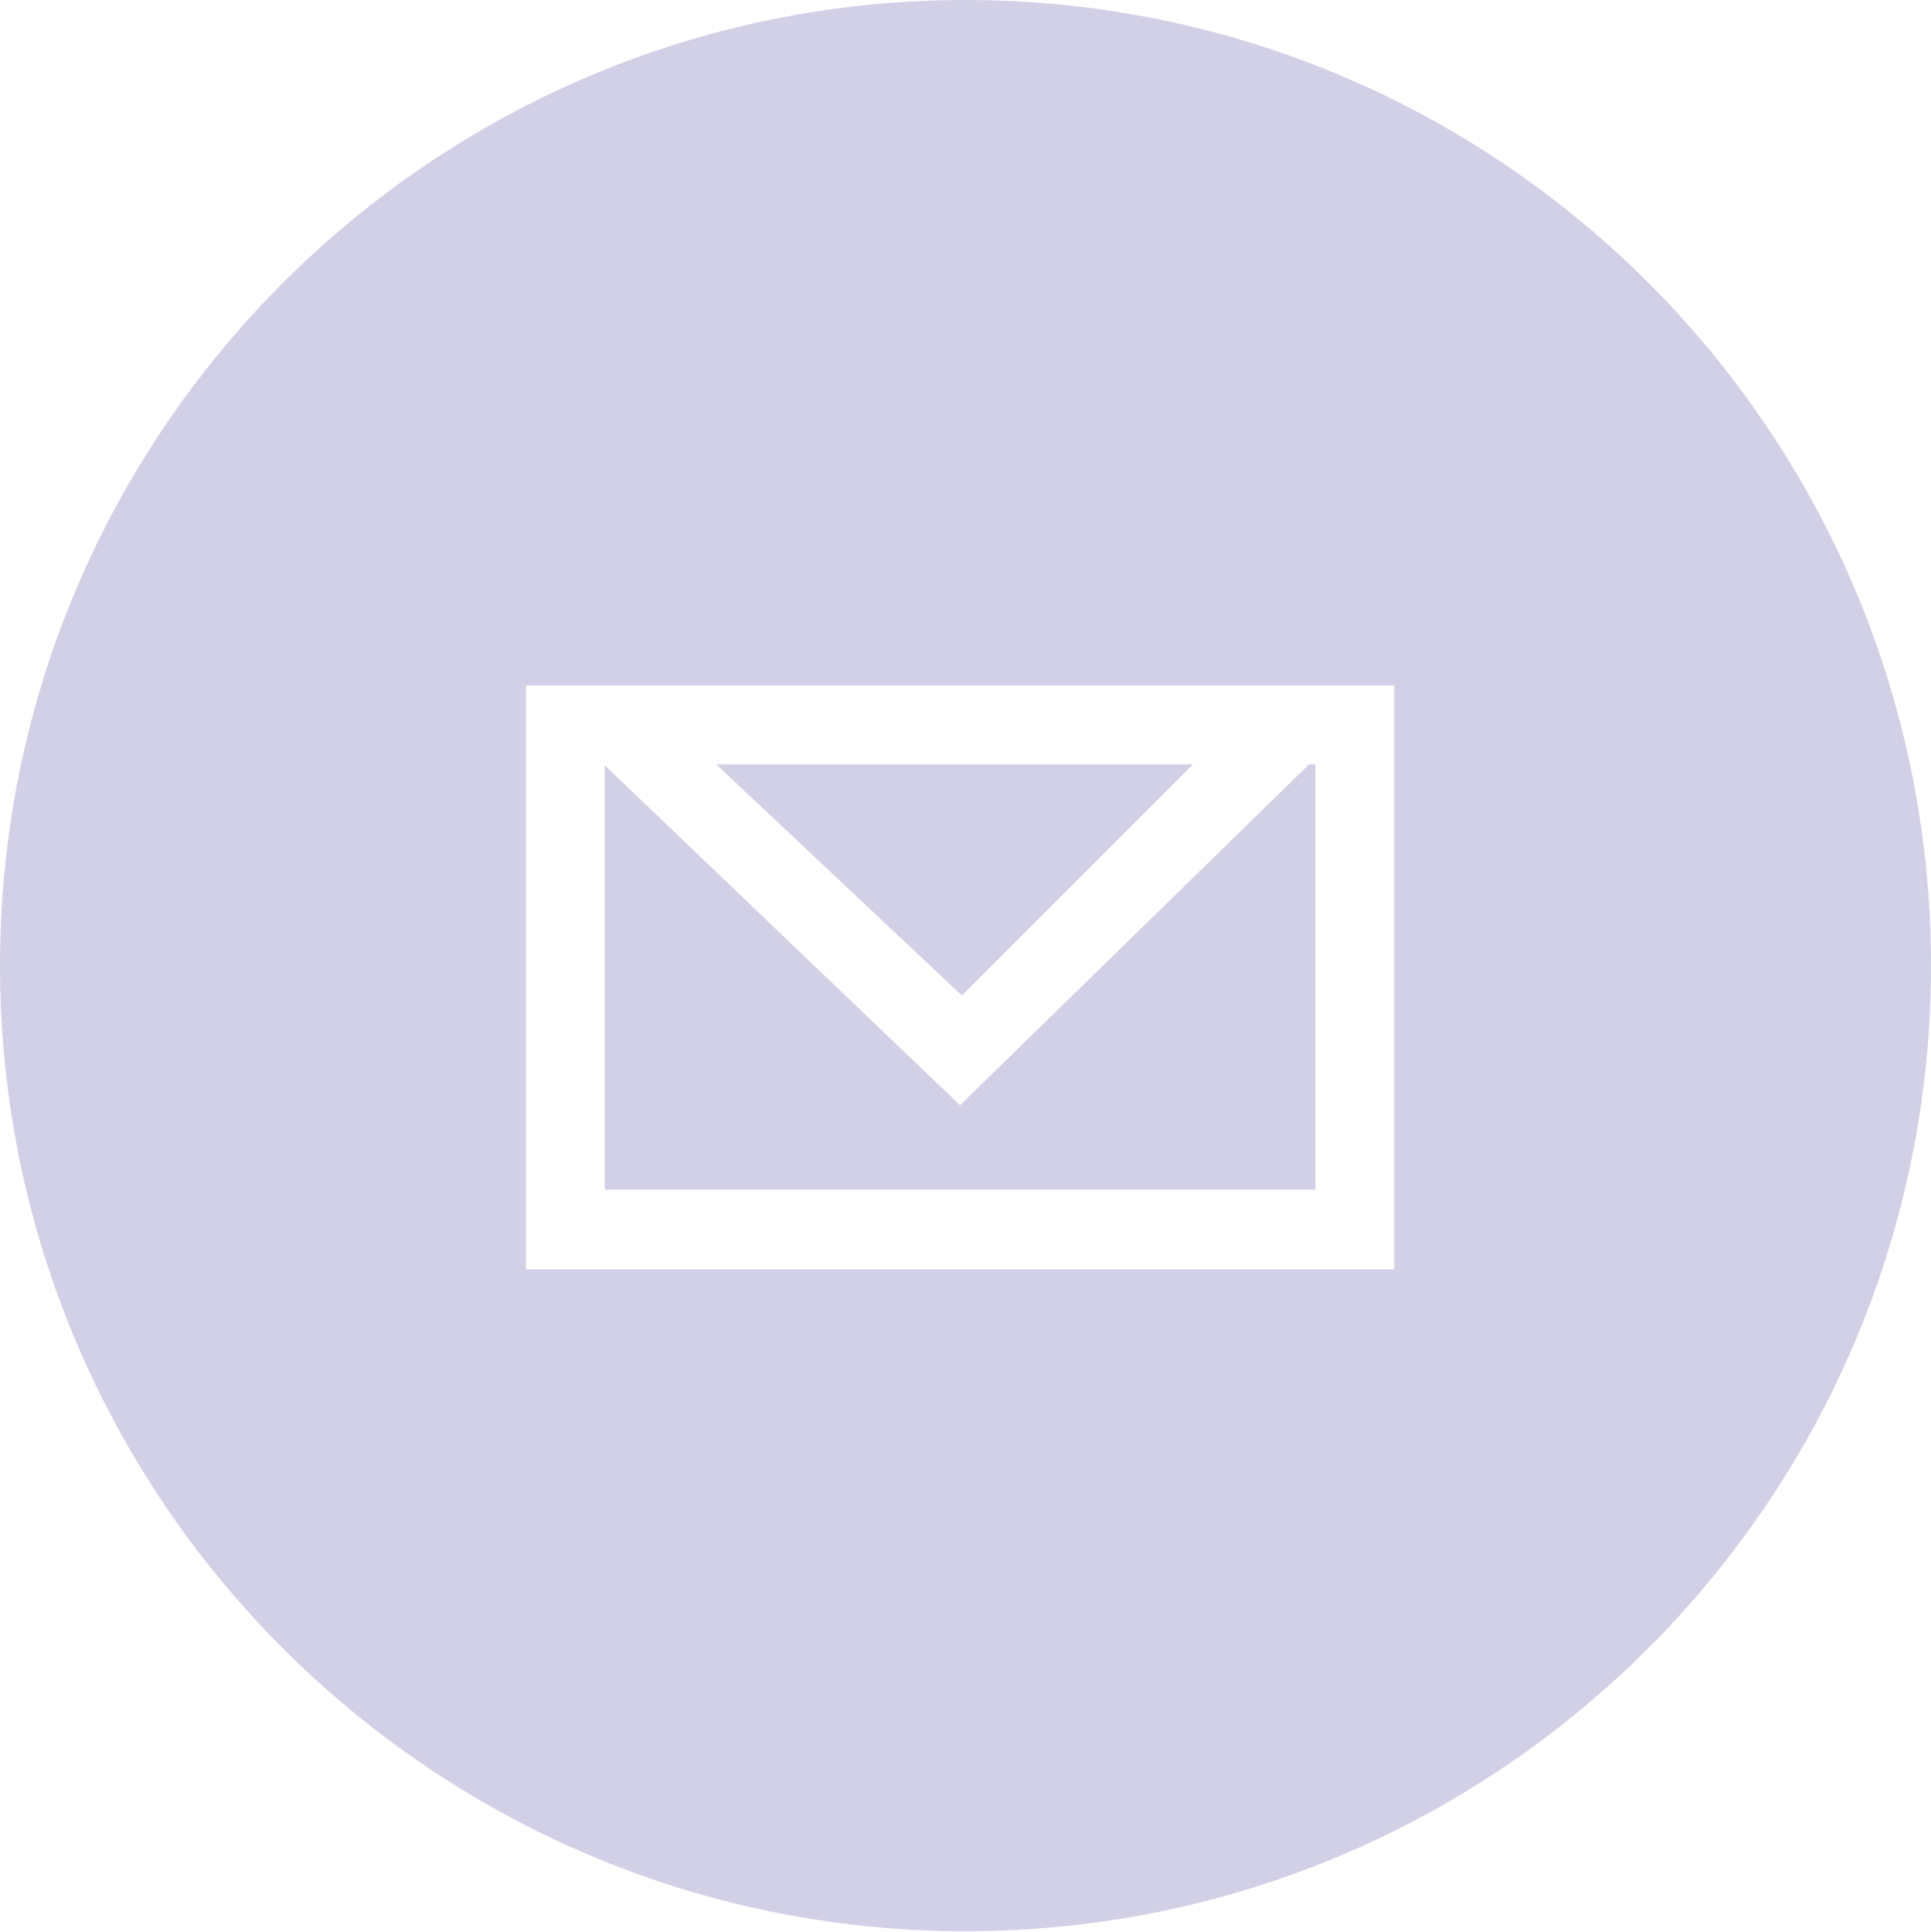
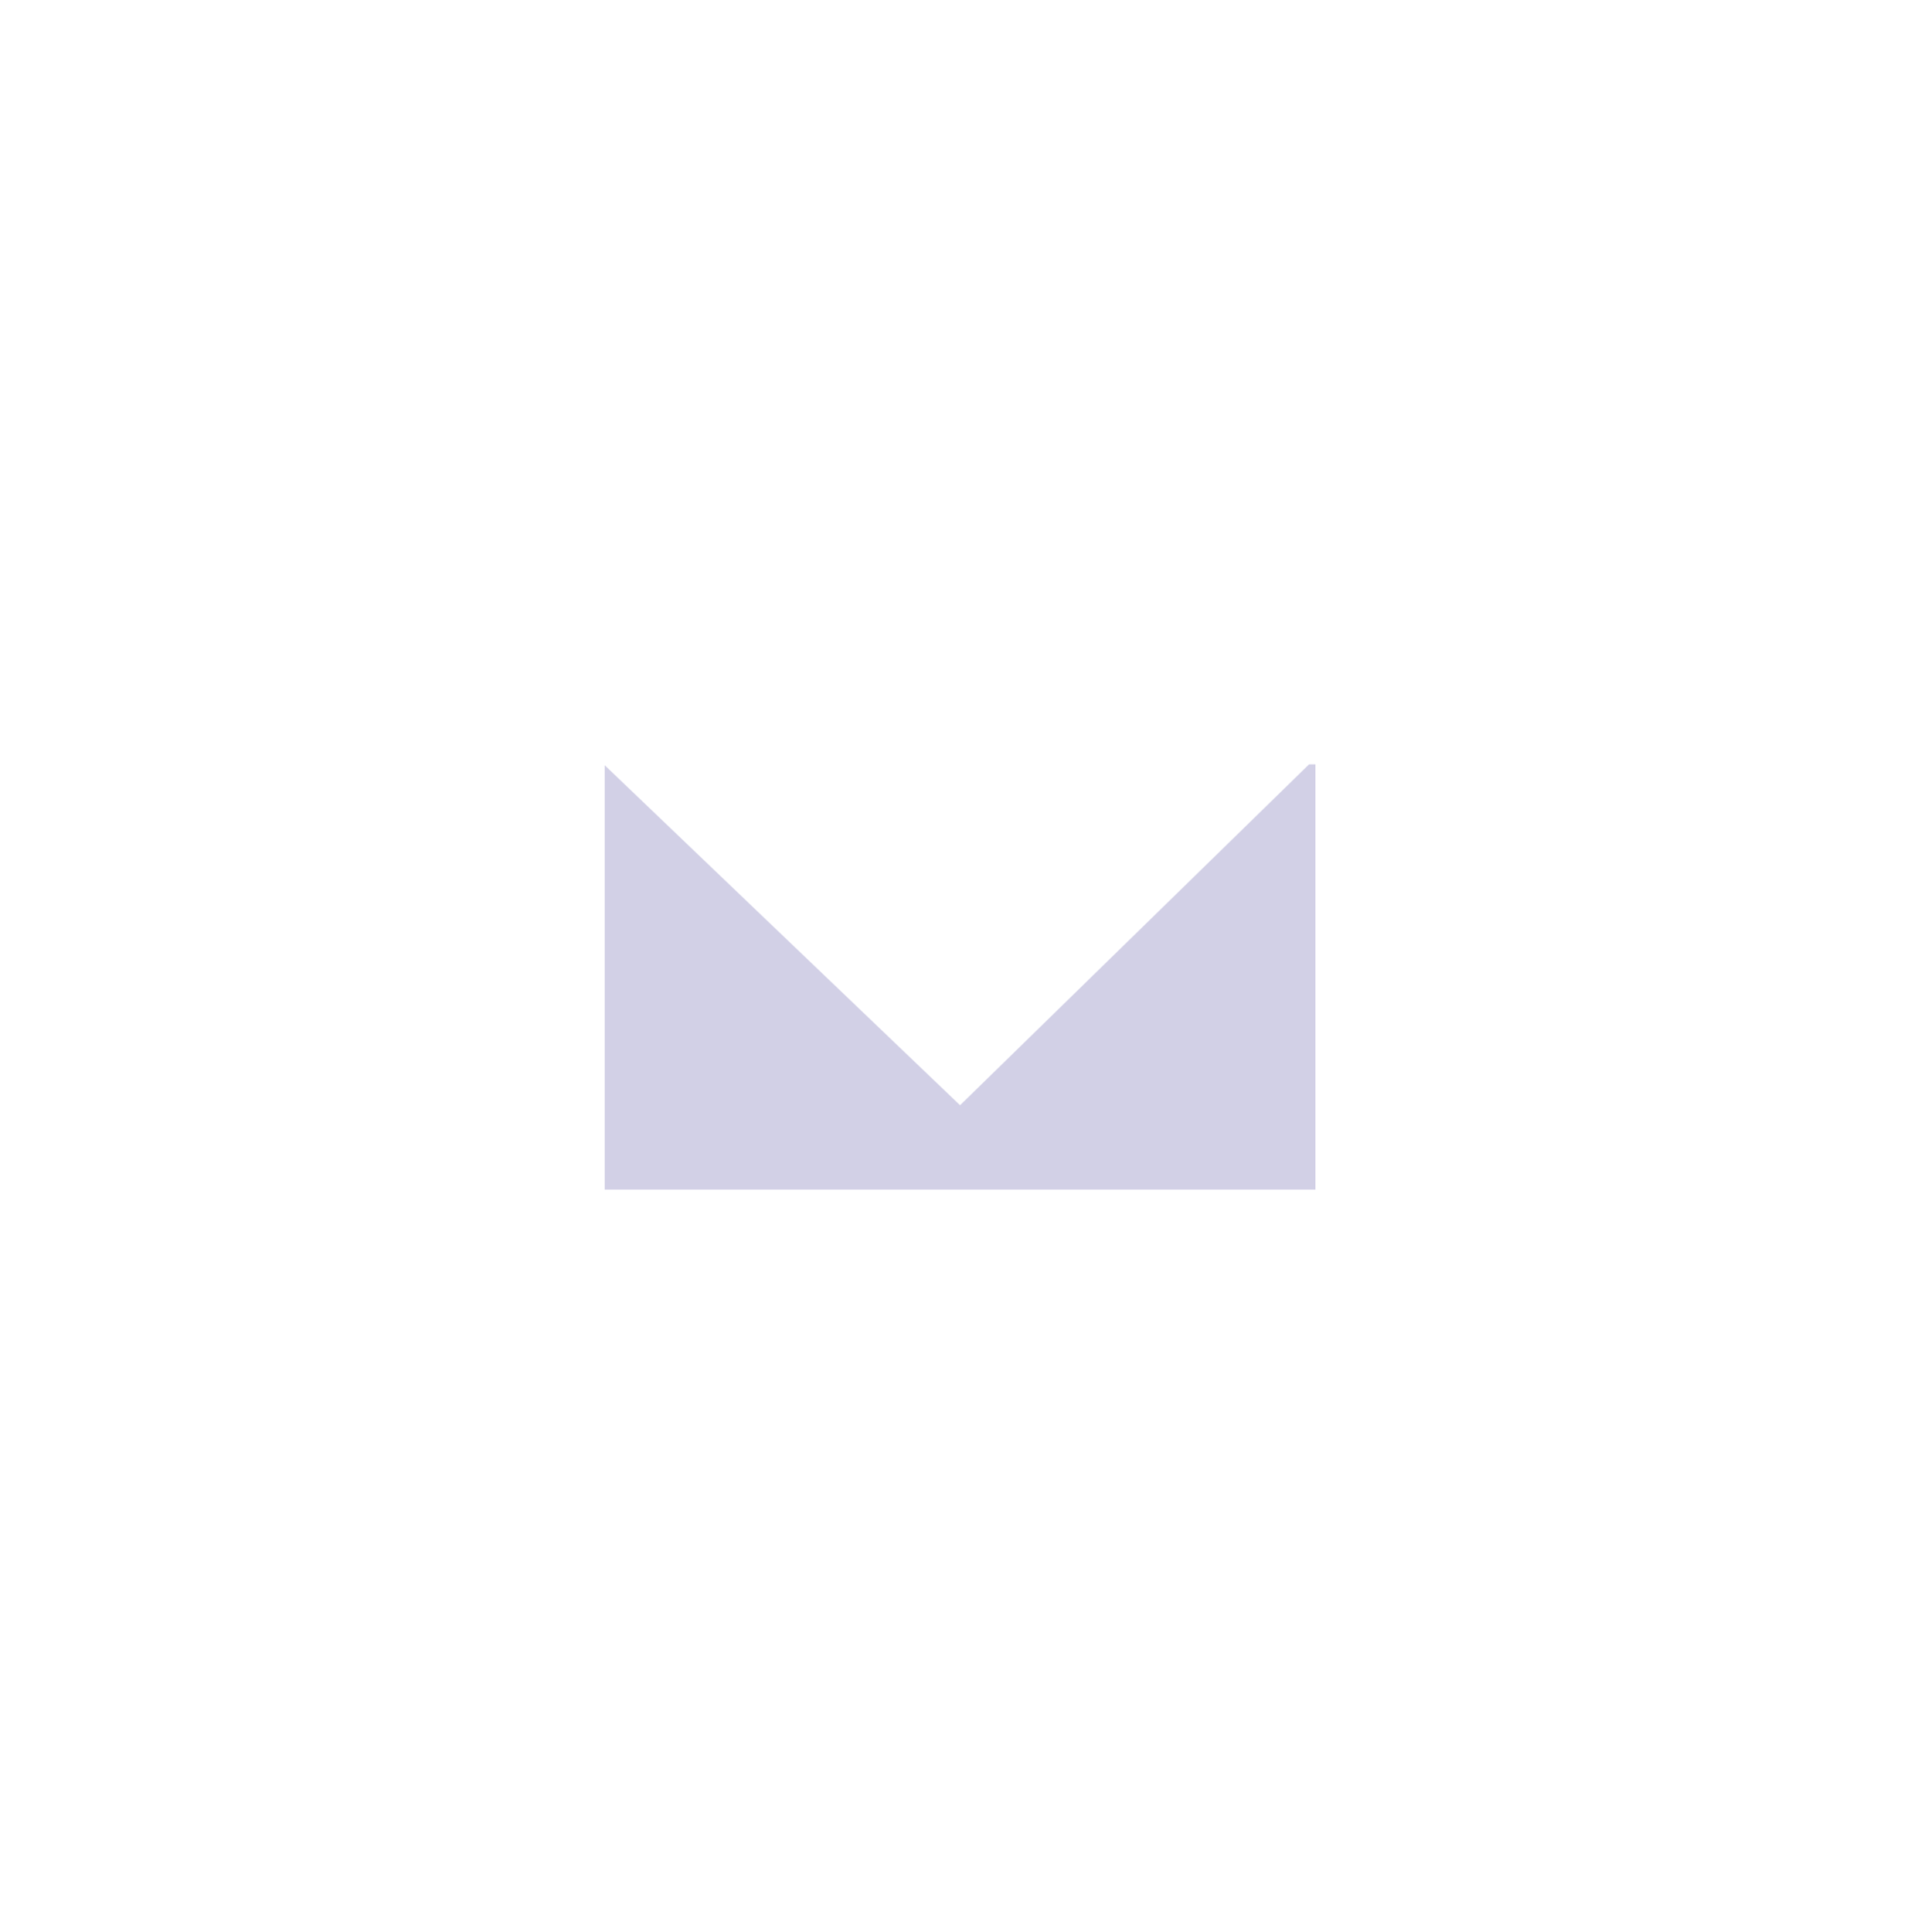
<svg xmlns="http://www.w3.org/2000/svg" viewBox="0 0 21.3 21.31">
  <defs>
    <style>.e{fill:#d2d0e6;}</style>
  </defs>
  <g id="a" />
  <g id="b">
    <g>
      <polygon class="e" points="14.51 8.43 14.44 8.43 10.59 12.19 6.67 8.44 6.67 13.12 14.51 13.12 14.51 8.43" />
-       <polygon class="e" points="13.16 8.43 7.9 8.43 10.61 10.98 13.16 8.43" />
-       <path class="e" d="M10.65,0C4.77,0,0,4.77,0,10.65s4.77,10.65,10.65,10.65,10.65-4.77,10.65-10.65S16.54,0,10.65,0Zm4.73,14H5.8V7.56H15.38v6.43Z" />
    </g>
  </g>
  <g id="c" />
  <g id="d" />
</svg>